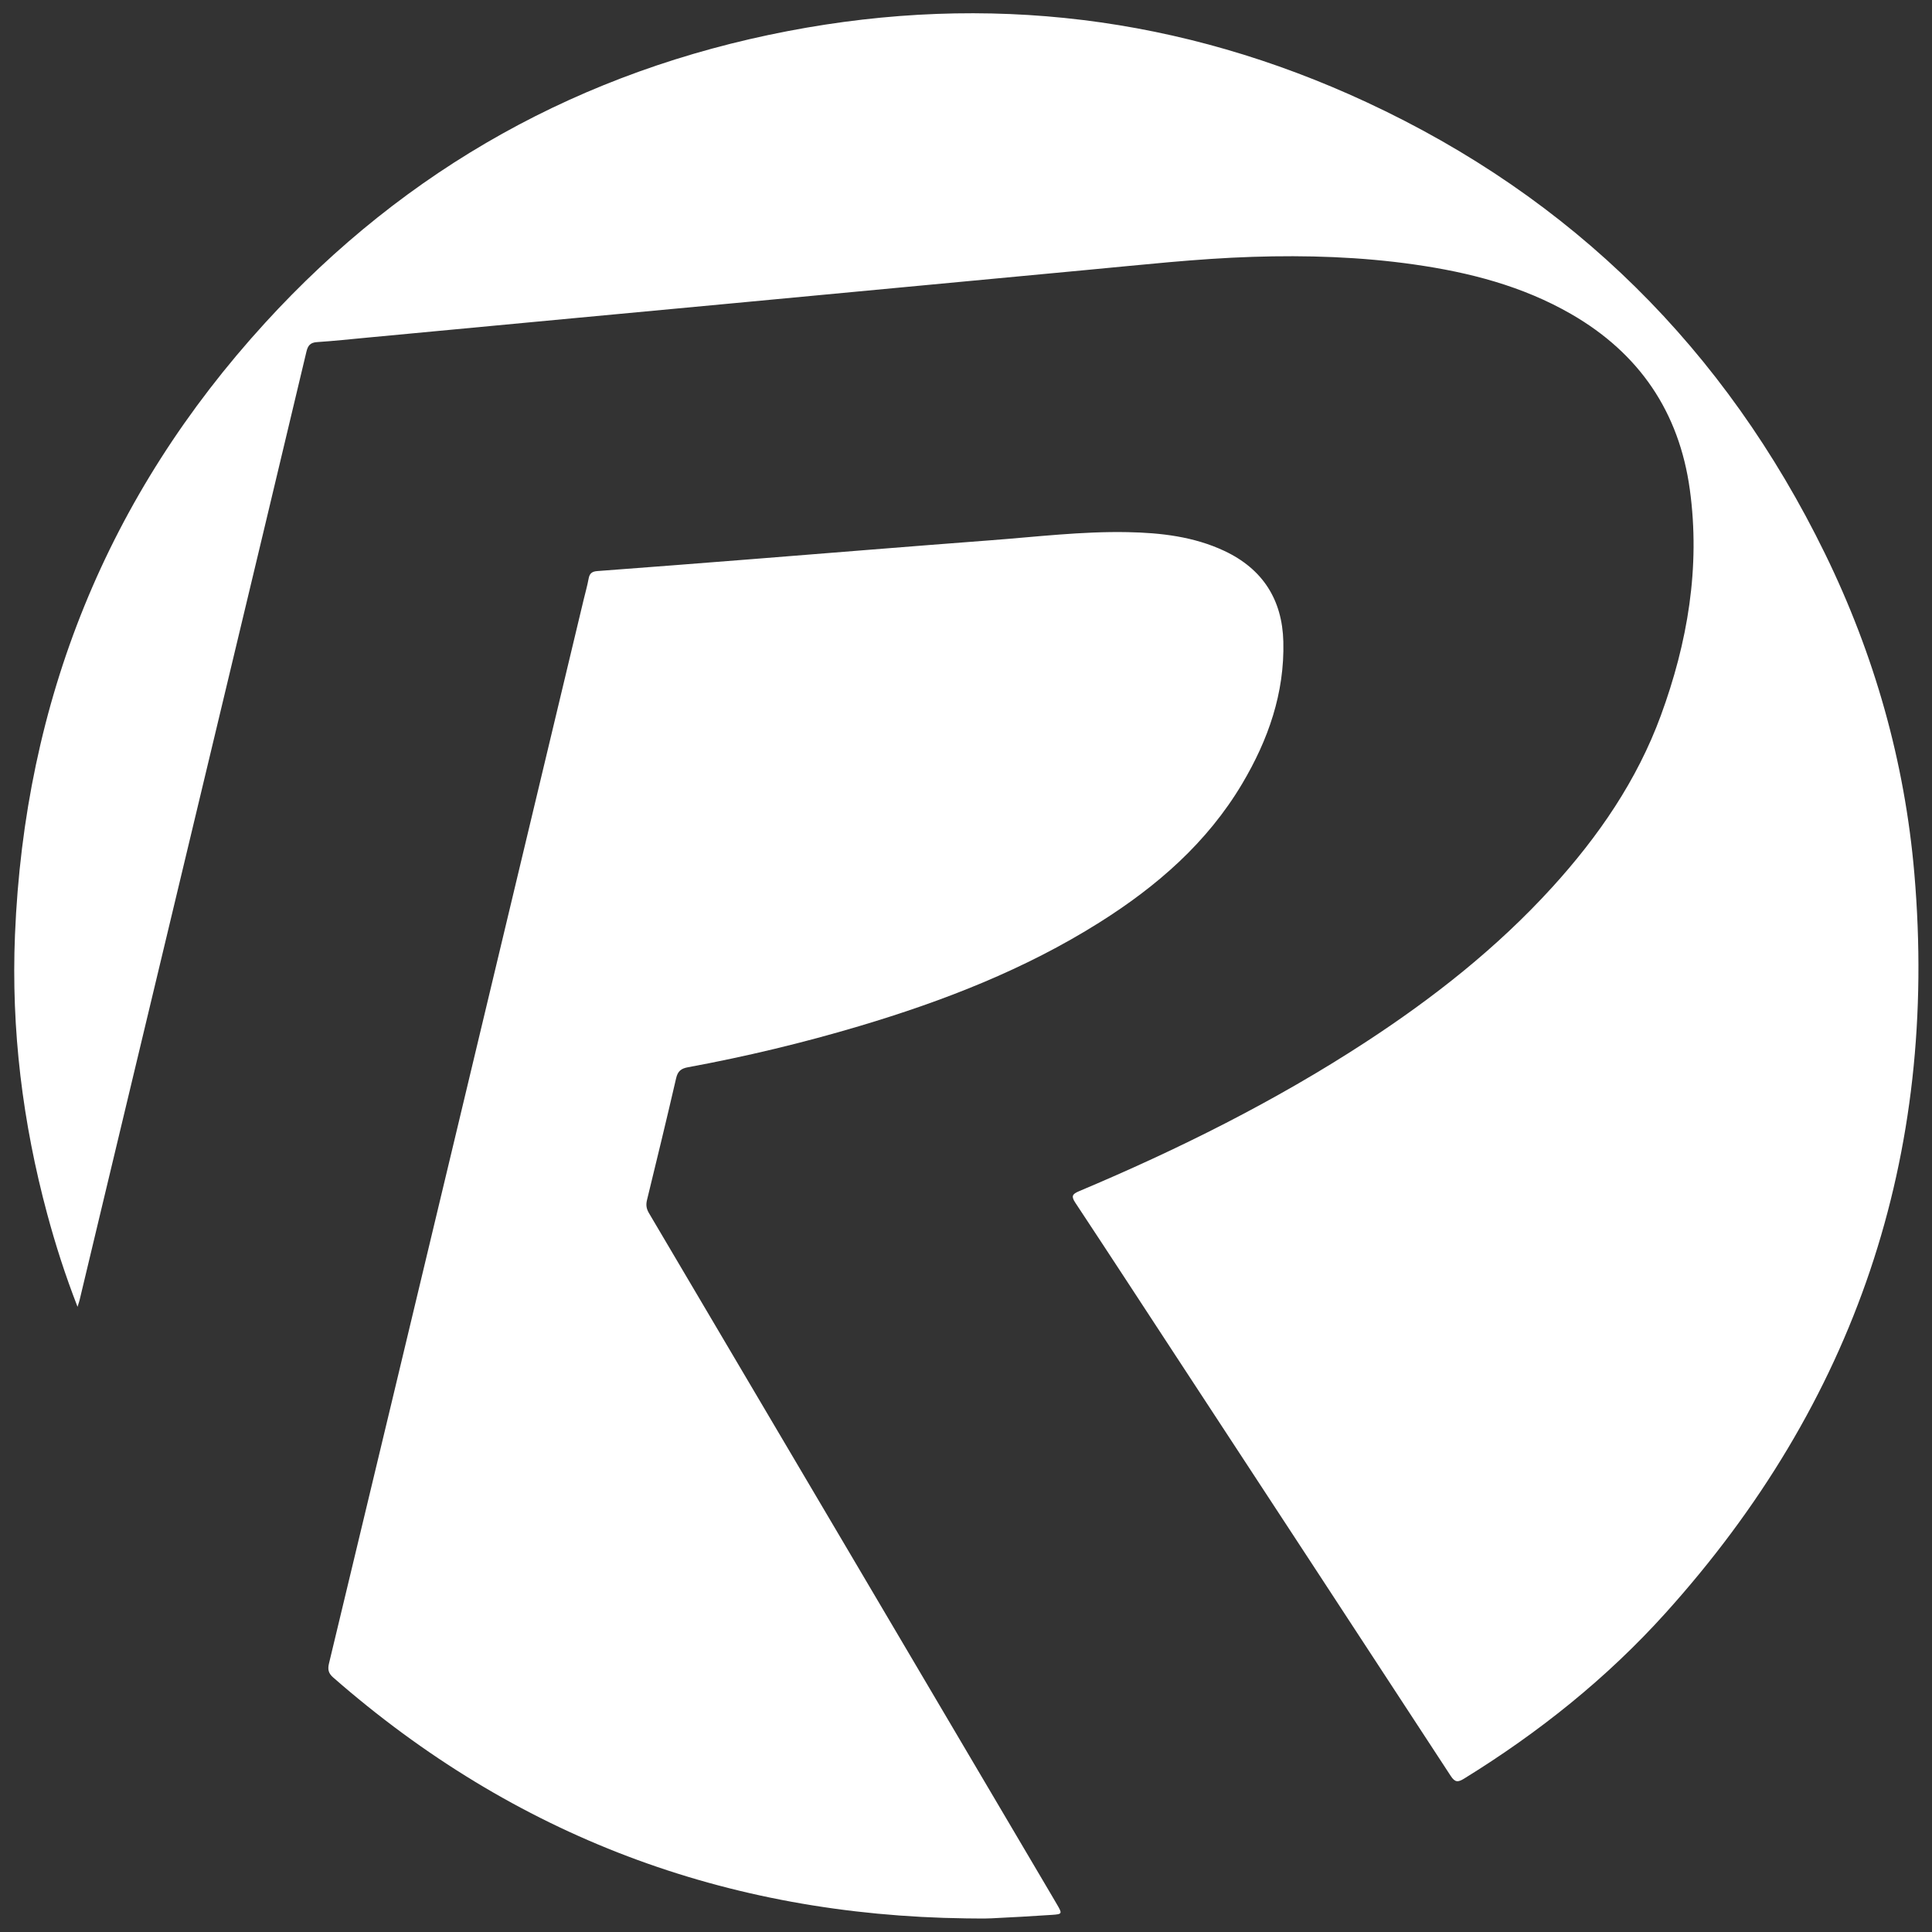
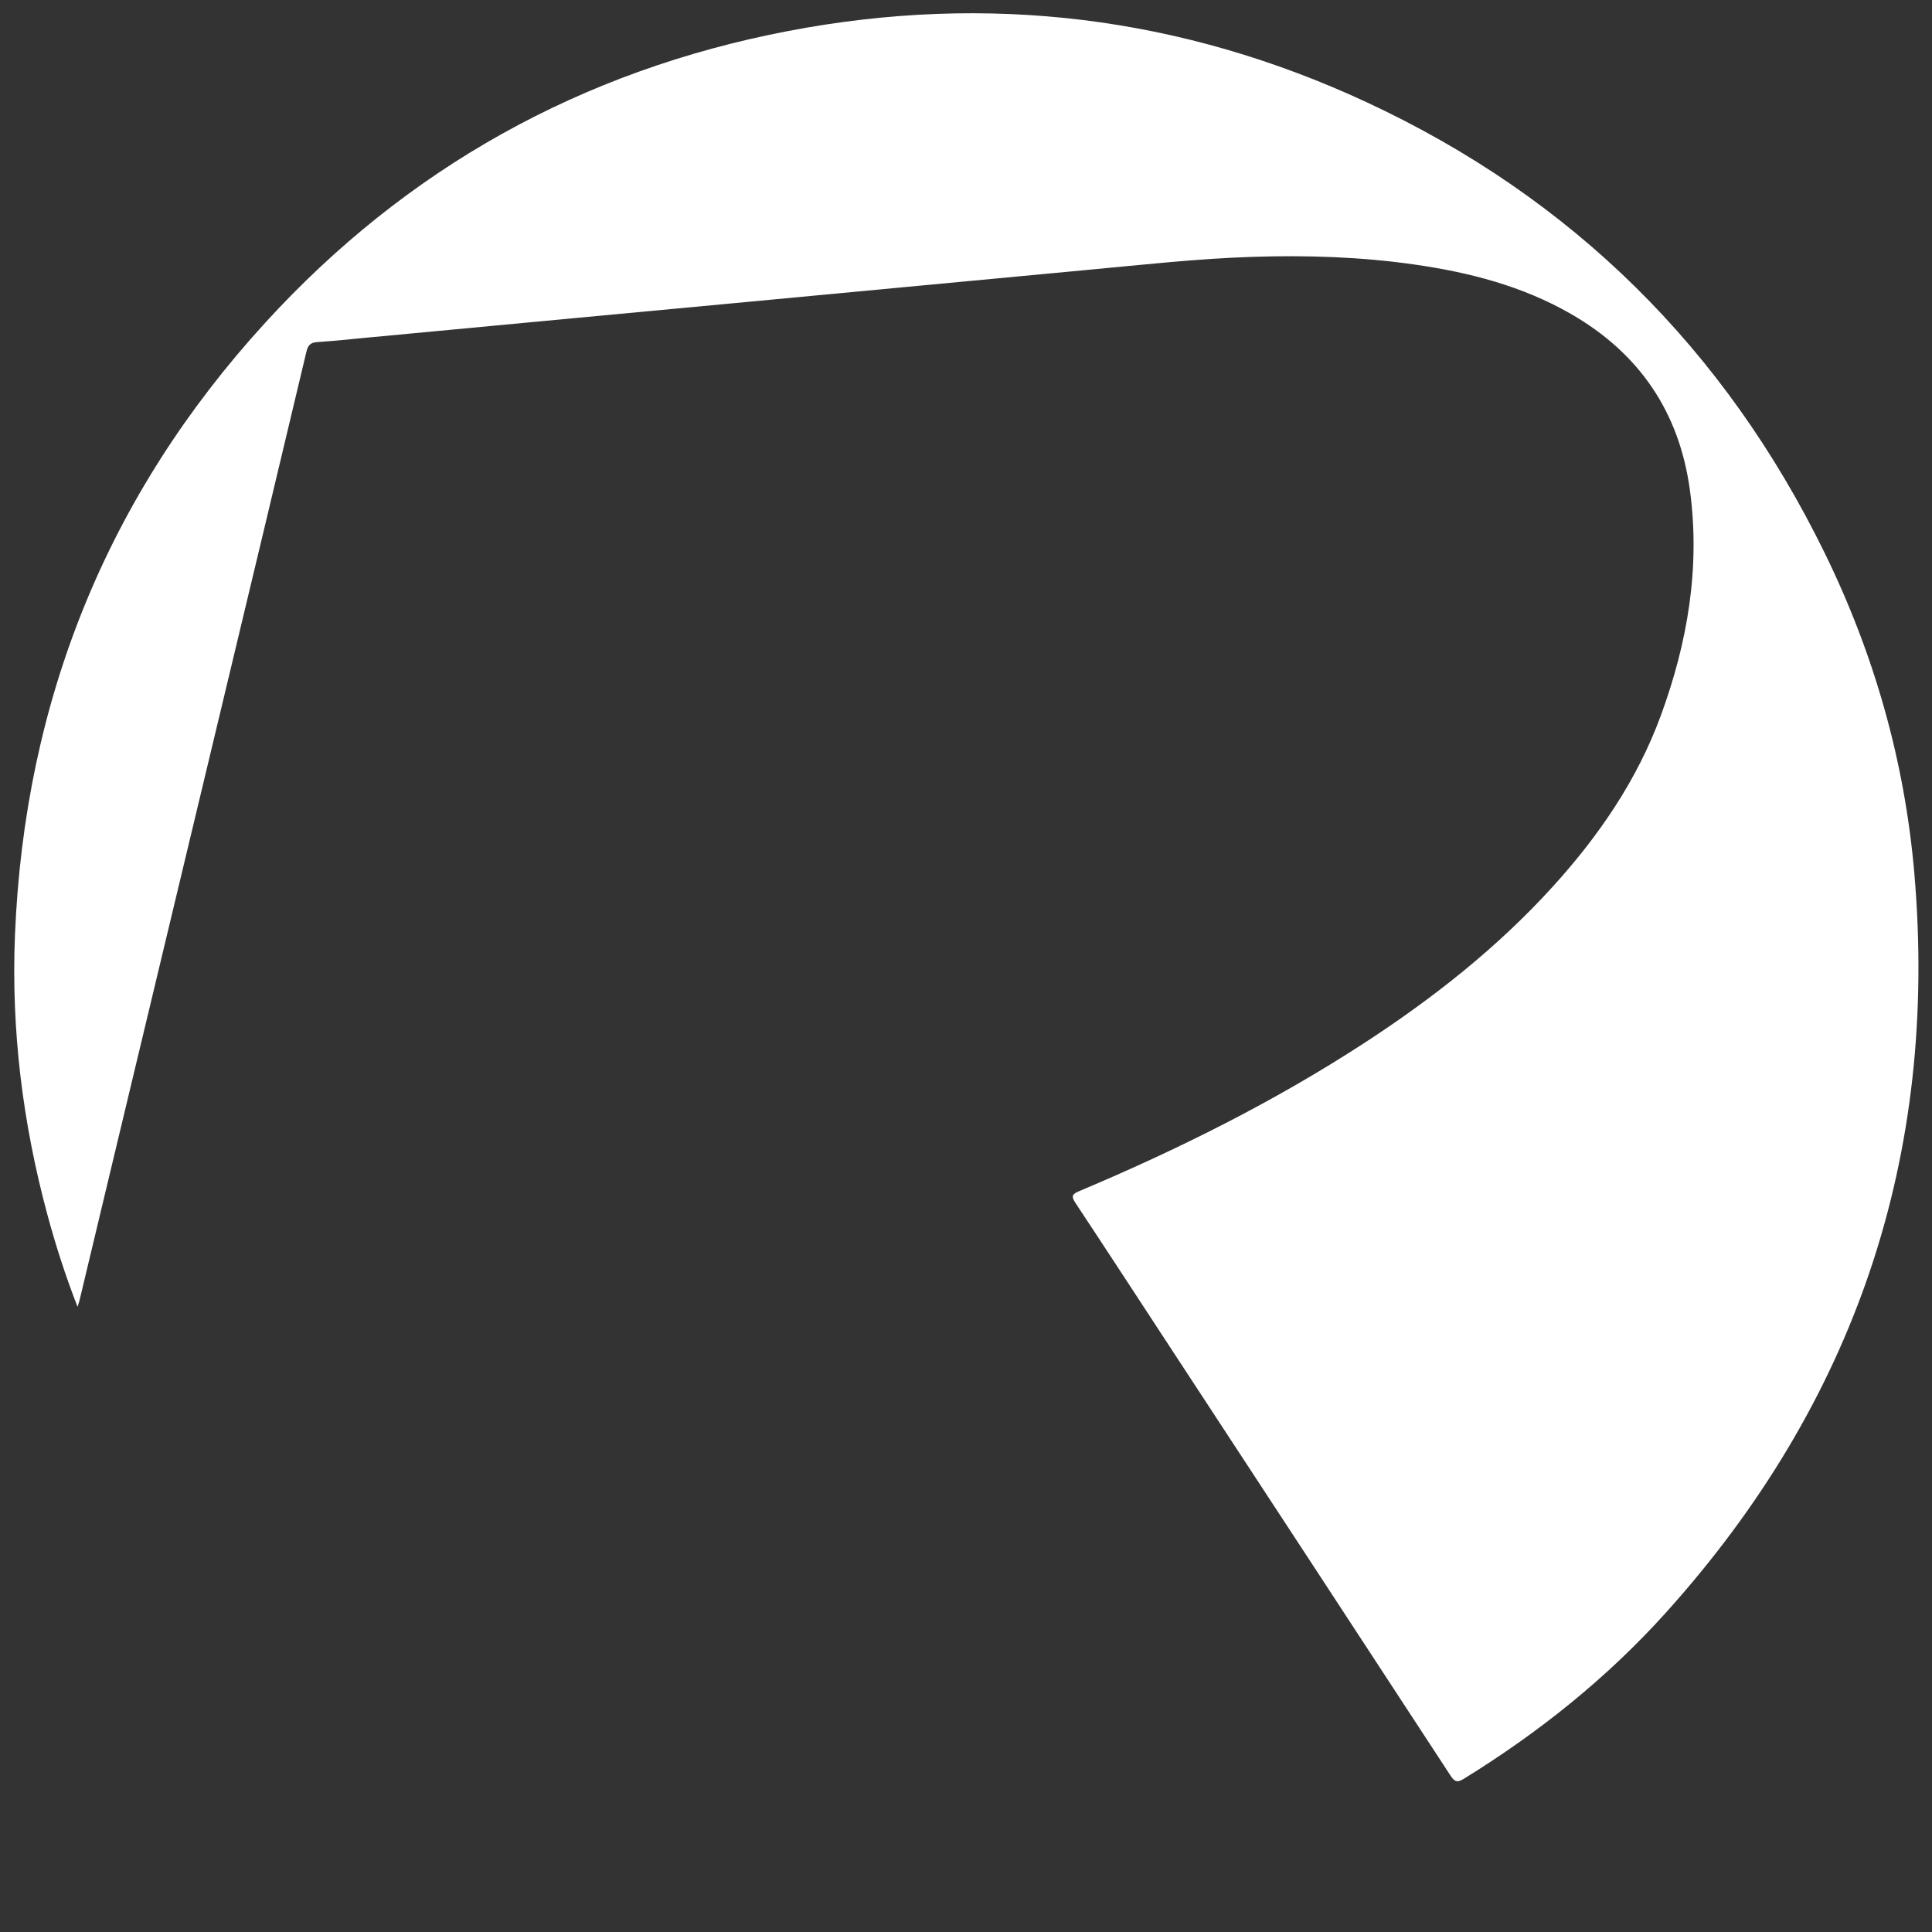
<svg xmlns="http://www.w3.org/2000/svg" id="Layer_1" viewBox="0 0 1920 1920">
  <rect x="0" y="0" width="1920" height="1920" fill="#333333" stroke="none" />
  <defs>
    <style>.cls-1{fill:#fff;}</style>
  </defs>
  <path class="cls-1" d="M77.061,1298.692c-12.308-31.632-21.859-61.548-30.053-91.905-24.544-90.97-36.001-183.624-32.125-277.739,9.553-232.525,91.532-436.291,248.588-608.203C404.109,166.899,578.179,70.2,782.879,30.902c198.855-38.176,391.299-14.737,574.974,70.556,204.905,95.186,356.623,245.715,455.769,448.648,49.057,100.387,79.277,206.553,88.83,317.938,24.102,280.832-58.846,526.14-247.602,735.344-58.302,64.641-125.831,118.523-199.924,164.23-6.052,3.739-8.993,3.722-13.173-2.669-90.919-139.192-182.061-278.214-273.15-417.288-33.298-50.822-66.442-101.73-99.962-152.399-4.266-6.442-3.11-8.584,3.673-11.439,98.891-41.644,194.672-89.356,284.672-148.065,67.701-44.176,130.882-93.928,185.476-153.895,46.029-50.567,84.411-106.285,108.07-170.807,26.583-72.46,39.4-147.215,28.812-224.452-10.607-77.305-50.347-135.606-118.098-174.581-48.274-27.791-101.12-41.372-155.733-49.174-53.285-7.615-106.948-9.332-160.658-7.598-55.31,1.768-110.297,7.989-165.352,13.088-55.343,5.133-110.67,10.42-166.014,15.621-61.004,5.762-122.01,11.507-183.013,17.235-54.238,5.099-108.494,10.165-162.767,15.247-67.479,6.34-134.944,12.714-202.424,19.054-16.726,1.564-33.468,3.383-50.227,4.487-6.662,.442-9.059,3.331-10.538,9.536-28.25,118.88-56.721,237.727-85.174,356.573-39.809,166.303-79.618,332.589-119.441,498.893-6.936,29.014-13.854,58.029-20.805,87.027-.357,1.547-.919,3.025-2.04,6.68" />
-   <path class="cls-1" d="M960.249,1906.467c-238.917-3.025-448.989-81.826-629.128-239.409-4.861-4.249-5.592-8.074-4.148-14.057,40.948-170.315,81.74-340.646,122.485-510.995,43.529-181.89,86.975-363.78,130.473-545.67,1.699-7.122,3.739-14.176,5.048-21.349,.934-5.184,3.415-7.071,8.634-7.462,50.822-3.79,101.645-7.751,152.434-11.762,79.464-6.272,158.909-12.833,238.39-18.833,45.401-3.417,90.714-9.009,136.337-8.091,32.941,.663,65.492,4.368,95.899,18.612,38.211,17.915,57.638,48.528,58.692,90.155,1.309,51.145-15.043,97.667-40.811,141.096-34.895,58.794-85.004,102.24-142.167,138.172-74.04,46.59-154.745,77.933-238.203,102.801-56.126,16.709-113.015,30.357-170.585,40.964-6.665,1.224-10.047,3.842-11.661,10.862-9.314,40.42-19.122,80.721-28.947,121.039-1.156,4.793-.697,8.567,1.886,12.952,133.108,225.301,266.096,450.688,399.067,676.074,2.21,3.739,4.384,7.496,6.594,11.235,5.254,8.992,5.169,9.485-4.98,10.164-20.023,1.343-40.062,2.482-60.103,3.433-8.378,.408-16.811,.068-25.206,.068" />
</svg>